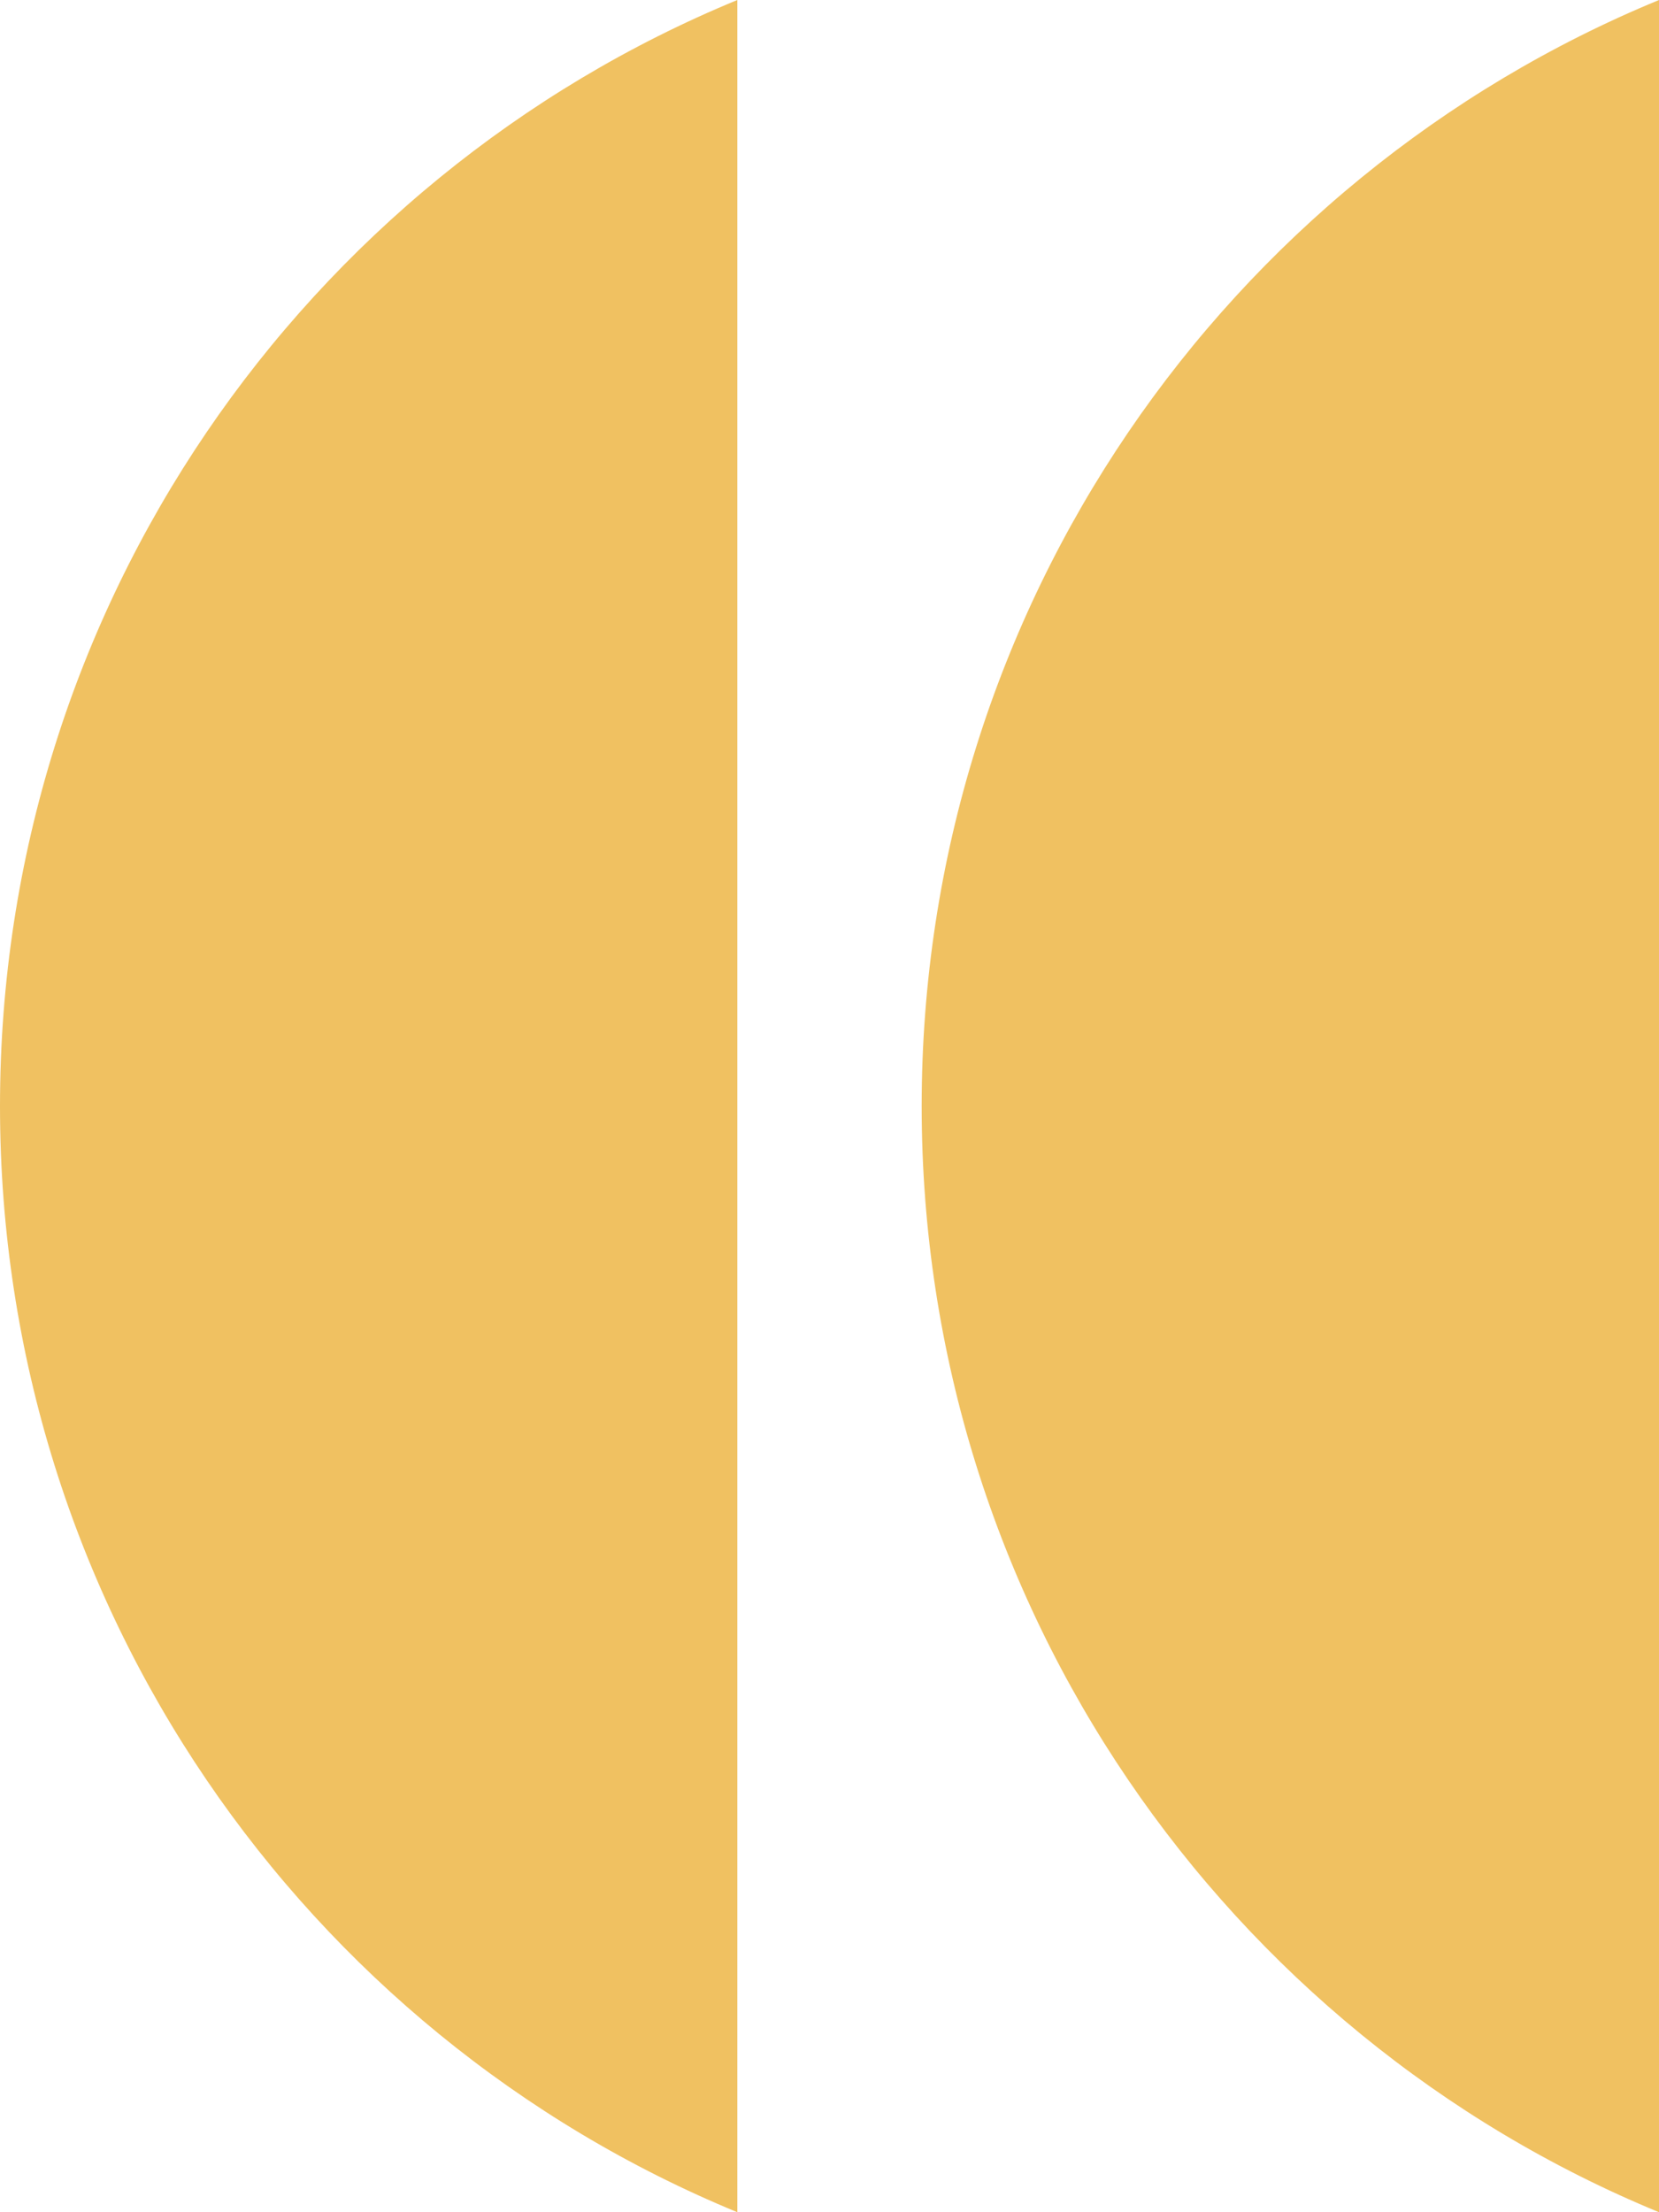
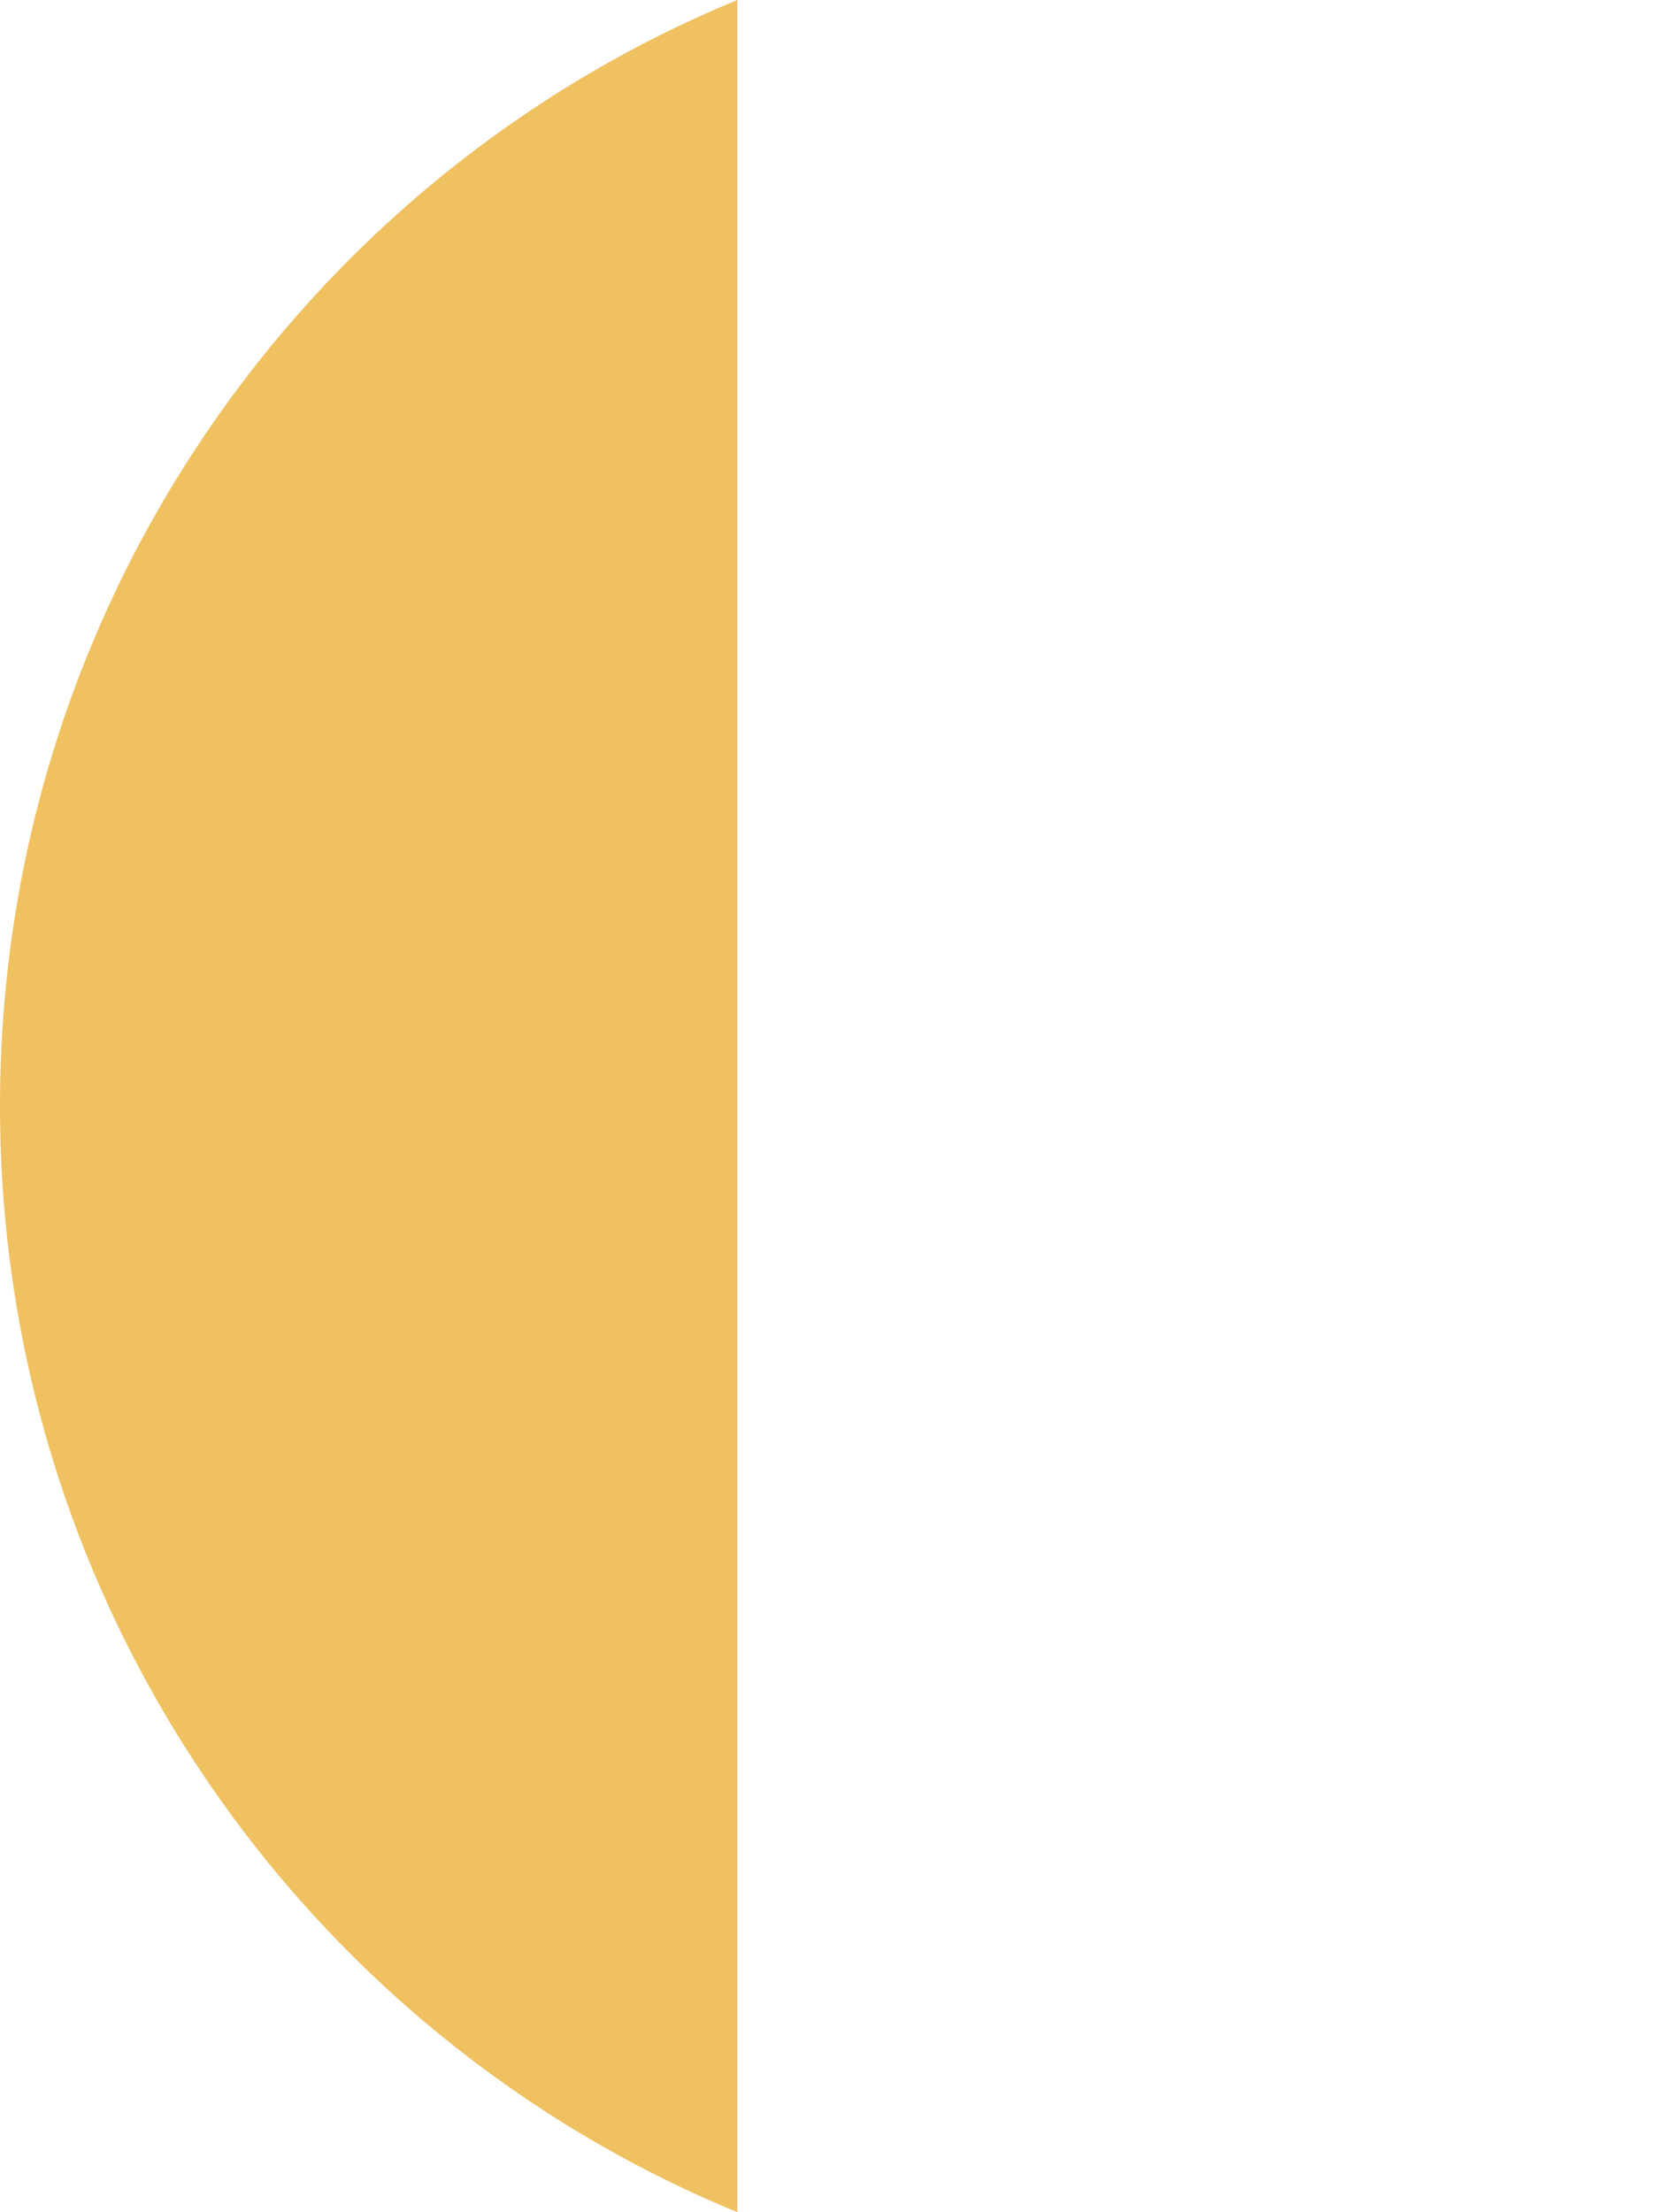
<svg xmlns="http://www.w3.org/2000/svg" width="9" height="12" viewBox="0 0 9 12" fill="none">
  <path d="M4 0C1.653 0.967 0 3.289 0 6C0 8.711 1.653 11.033 4 12V0Z" fill="#F0C161" />
-   <path d="M9 0C6.653 0.967 5 3.289 5 6C5 8.711 6.653 11.033 9 12V0Z" fill="#F0C161" />
</svg>